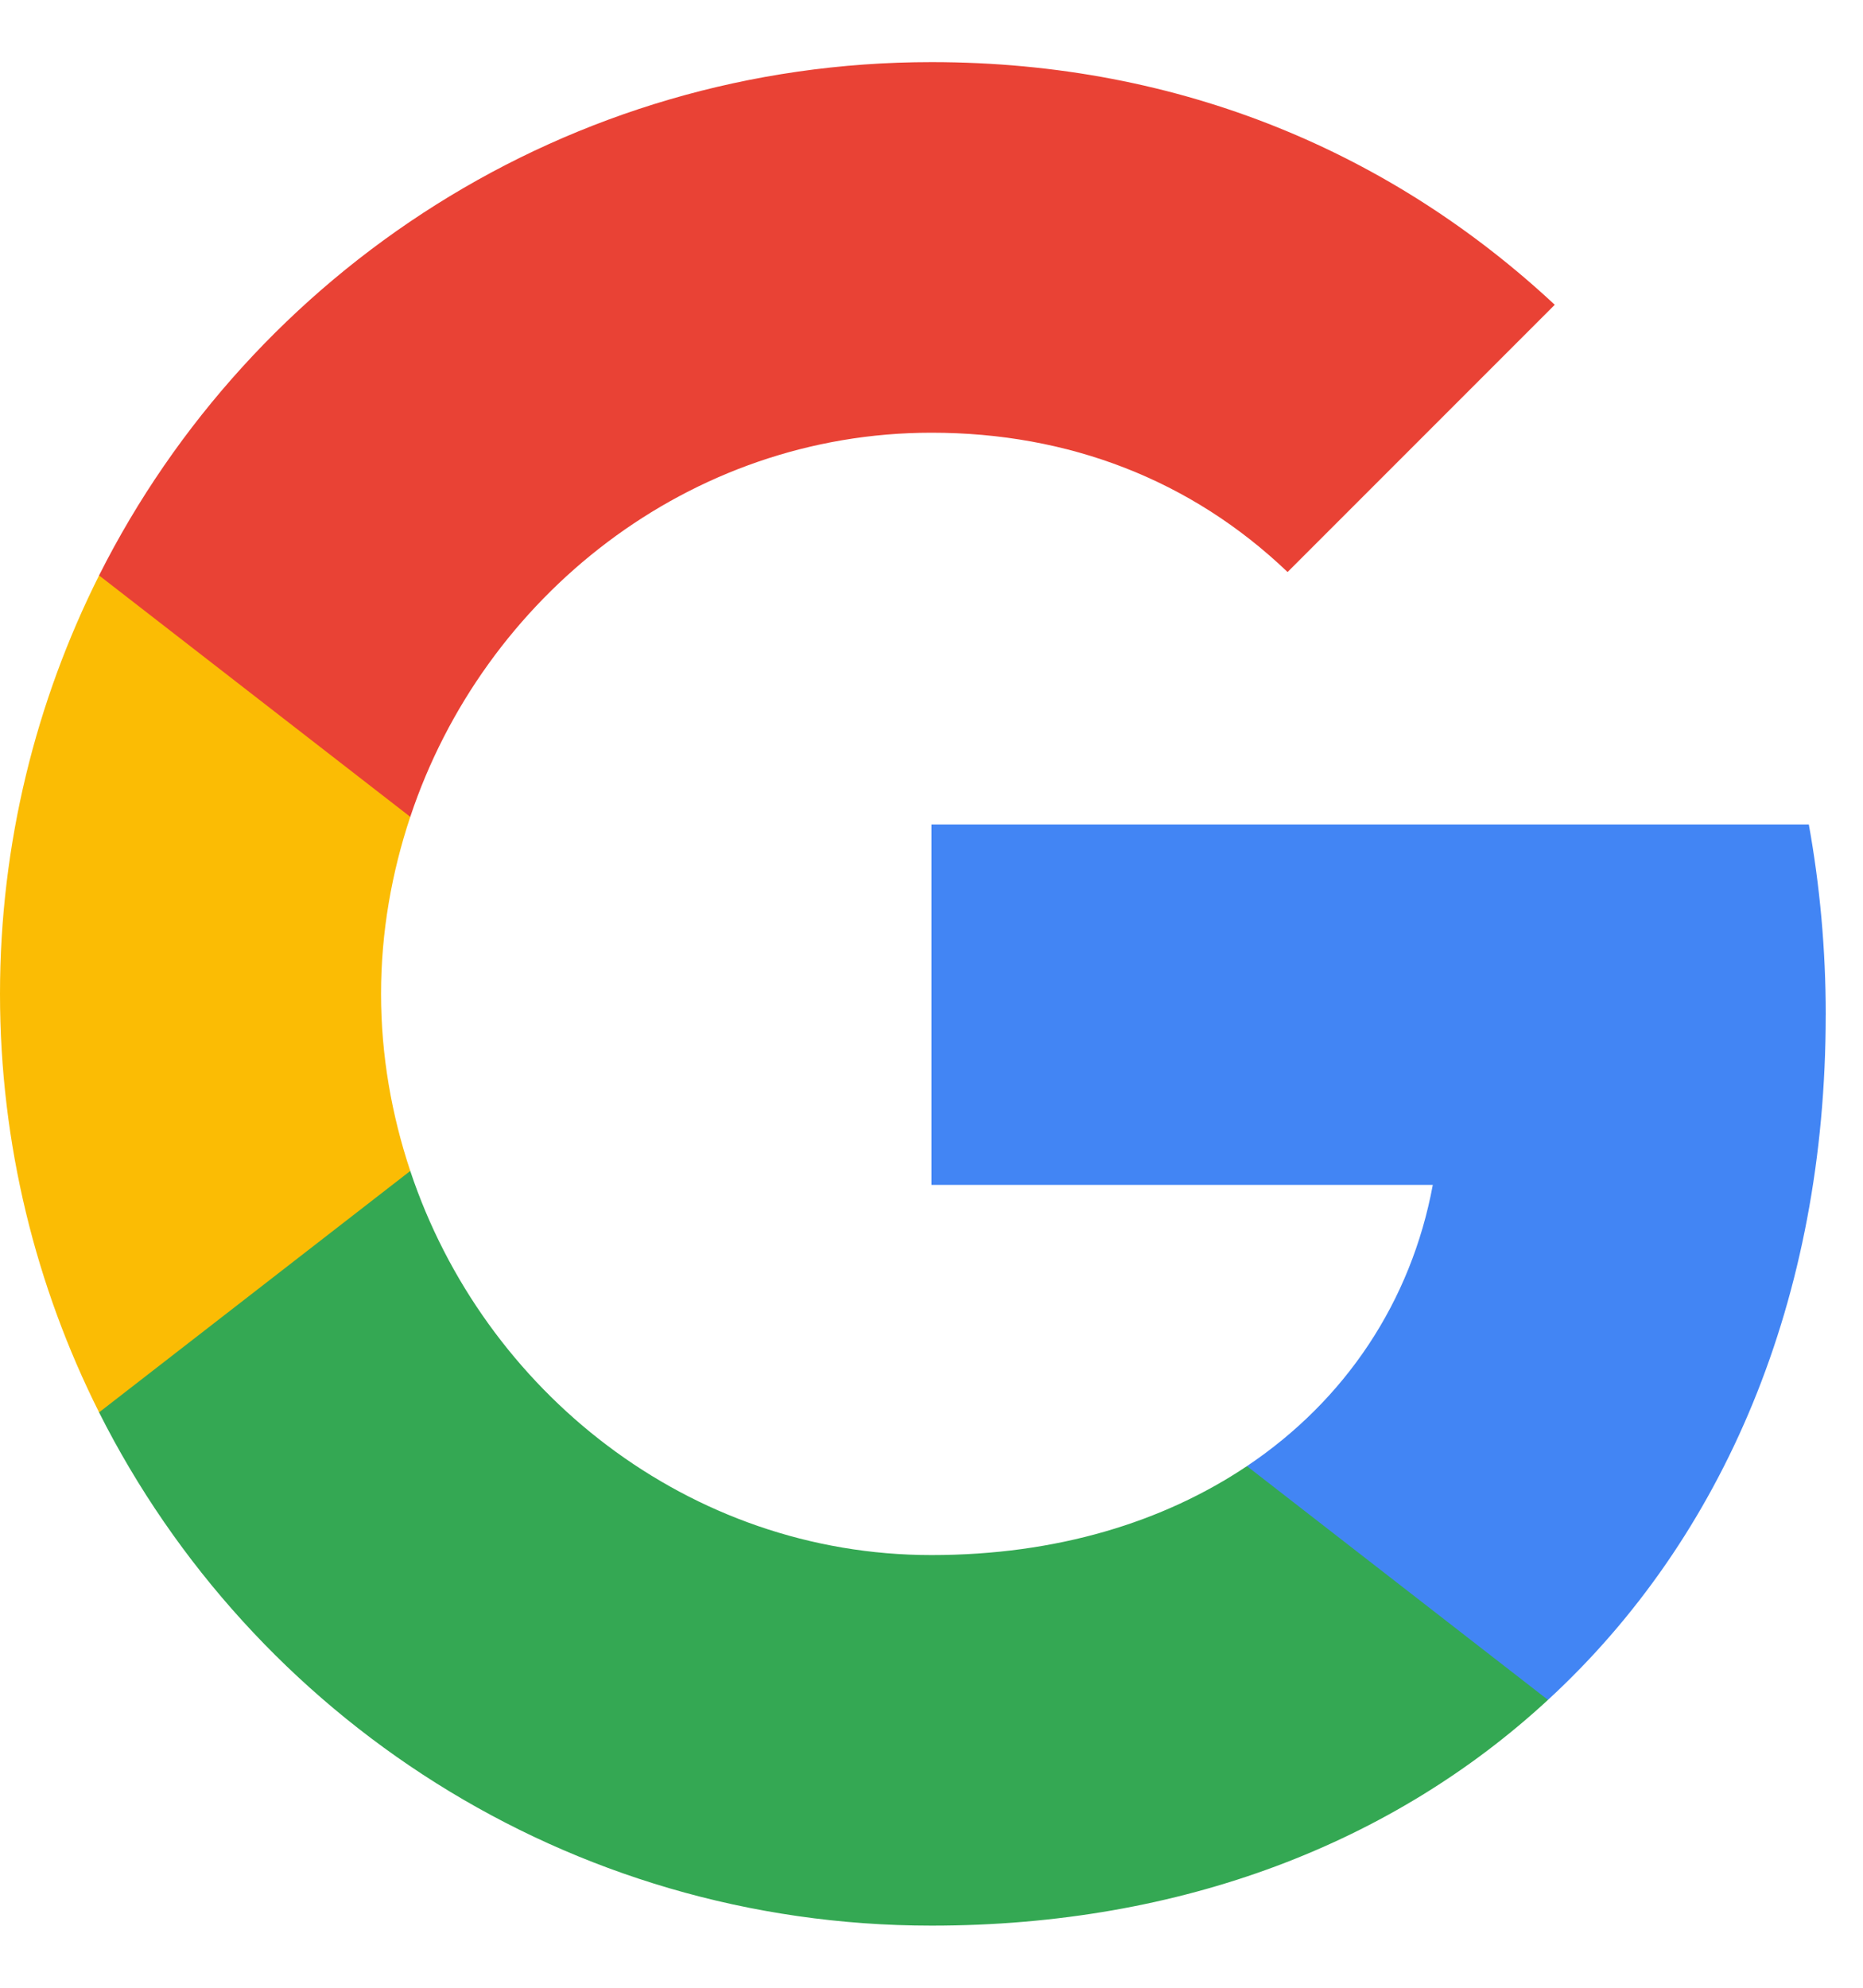
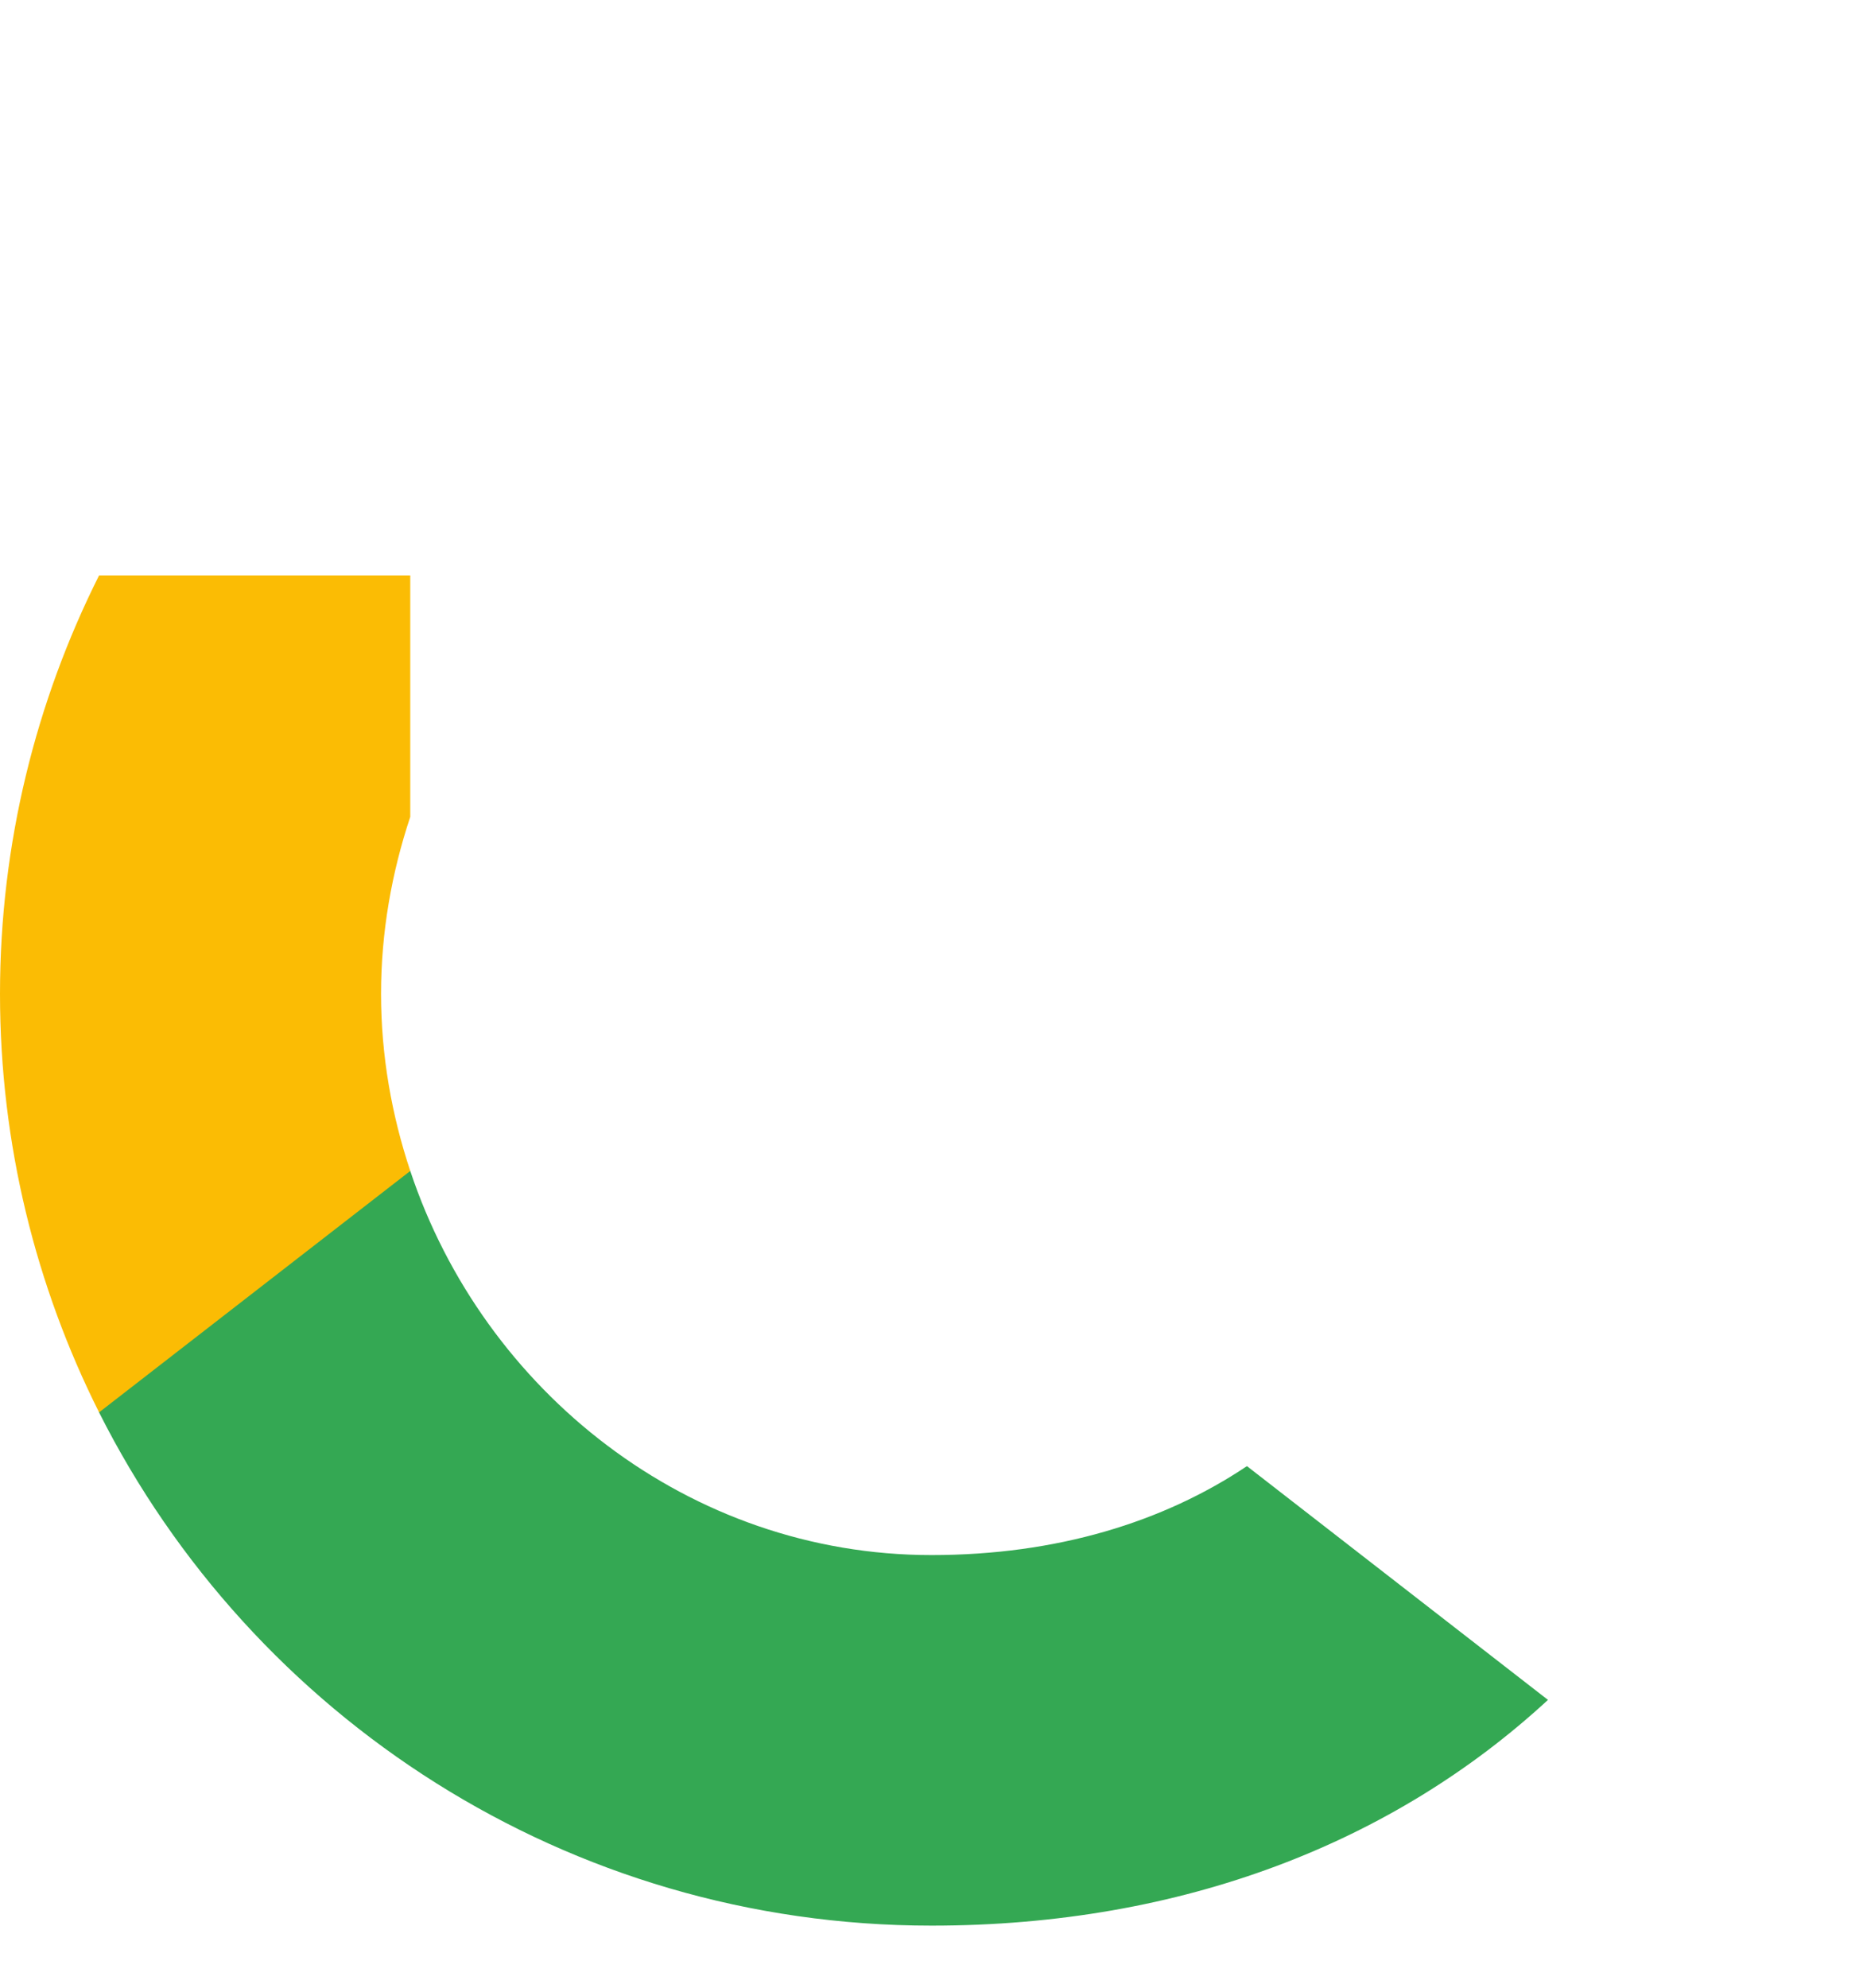
<svg xmlns="http://www.w3.org/2000/svg" width="60" height="64" fill="none" viewBox="0 0 60 64">
-   <path fill="#4285F4" d="M58.8 32.681c0-2.127-.191-4.173-.545-6.136H30v11.605h16.145c-.695 3.75-2.809 6.927-5.986 9.055v7.527h9.695c5.673-5.223 8.945-12.914 8.945-22.05Z" />
  <path fill="#34A853" d="M30 62c8.1 0 14.891-2.687 19.854-7.268l-9.695-7.527c-2.686 1.8-6.123 2.864-10.159 2.864-7.814 0-14.427-5.277-16.787-12.368H3.19v7.773C8.127 55.277 18.272 62 30 62Z" />
  <path fill="#FBBC04" d="M13.213 37.7c-.6-1.8-.941-3.723-.941-5.7s.341-3.9.941-5.7v-7.773H3.191C1.159 22.578 0 27.16 0 32.001s1.159 9.423 3.191 13.473l10.023-7.773Z" />
-   <path fill="#E94235" d="M30 13.932c4.404 0 8.359 1.514 11.468 4.486l8.605-8.605C44.877 4.973 38.086 2 30 2 18.272 2 8.127 8.723 3.19 18.527L13.213 26.3c2.359-7.091 8.973-12.368 16.787-12.368Z" />
</svg>